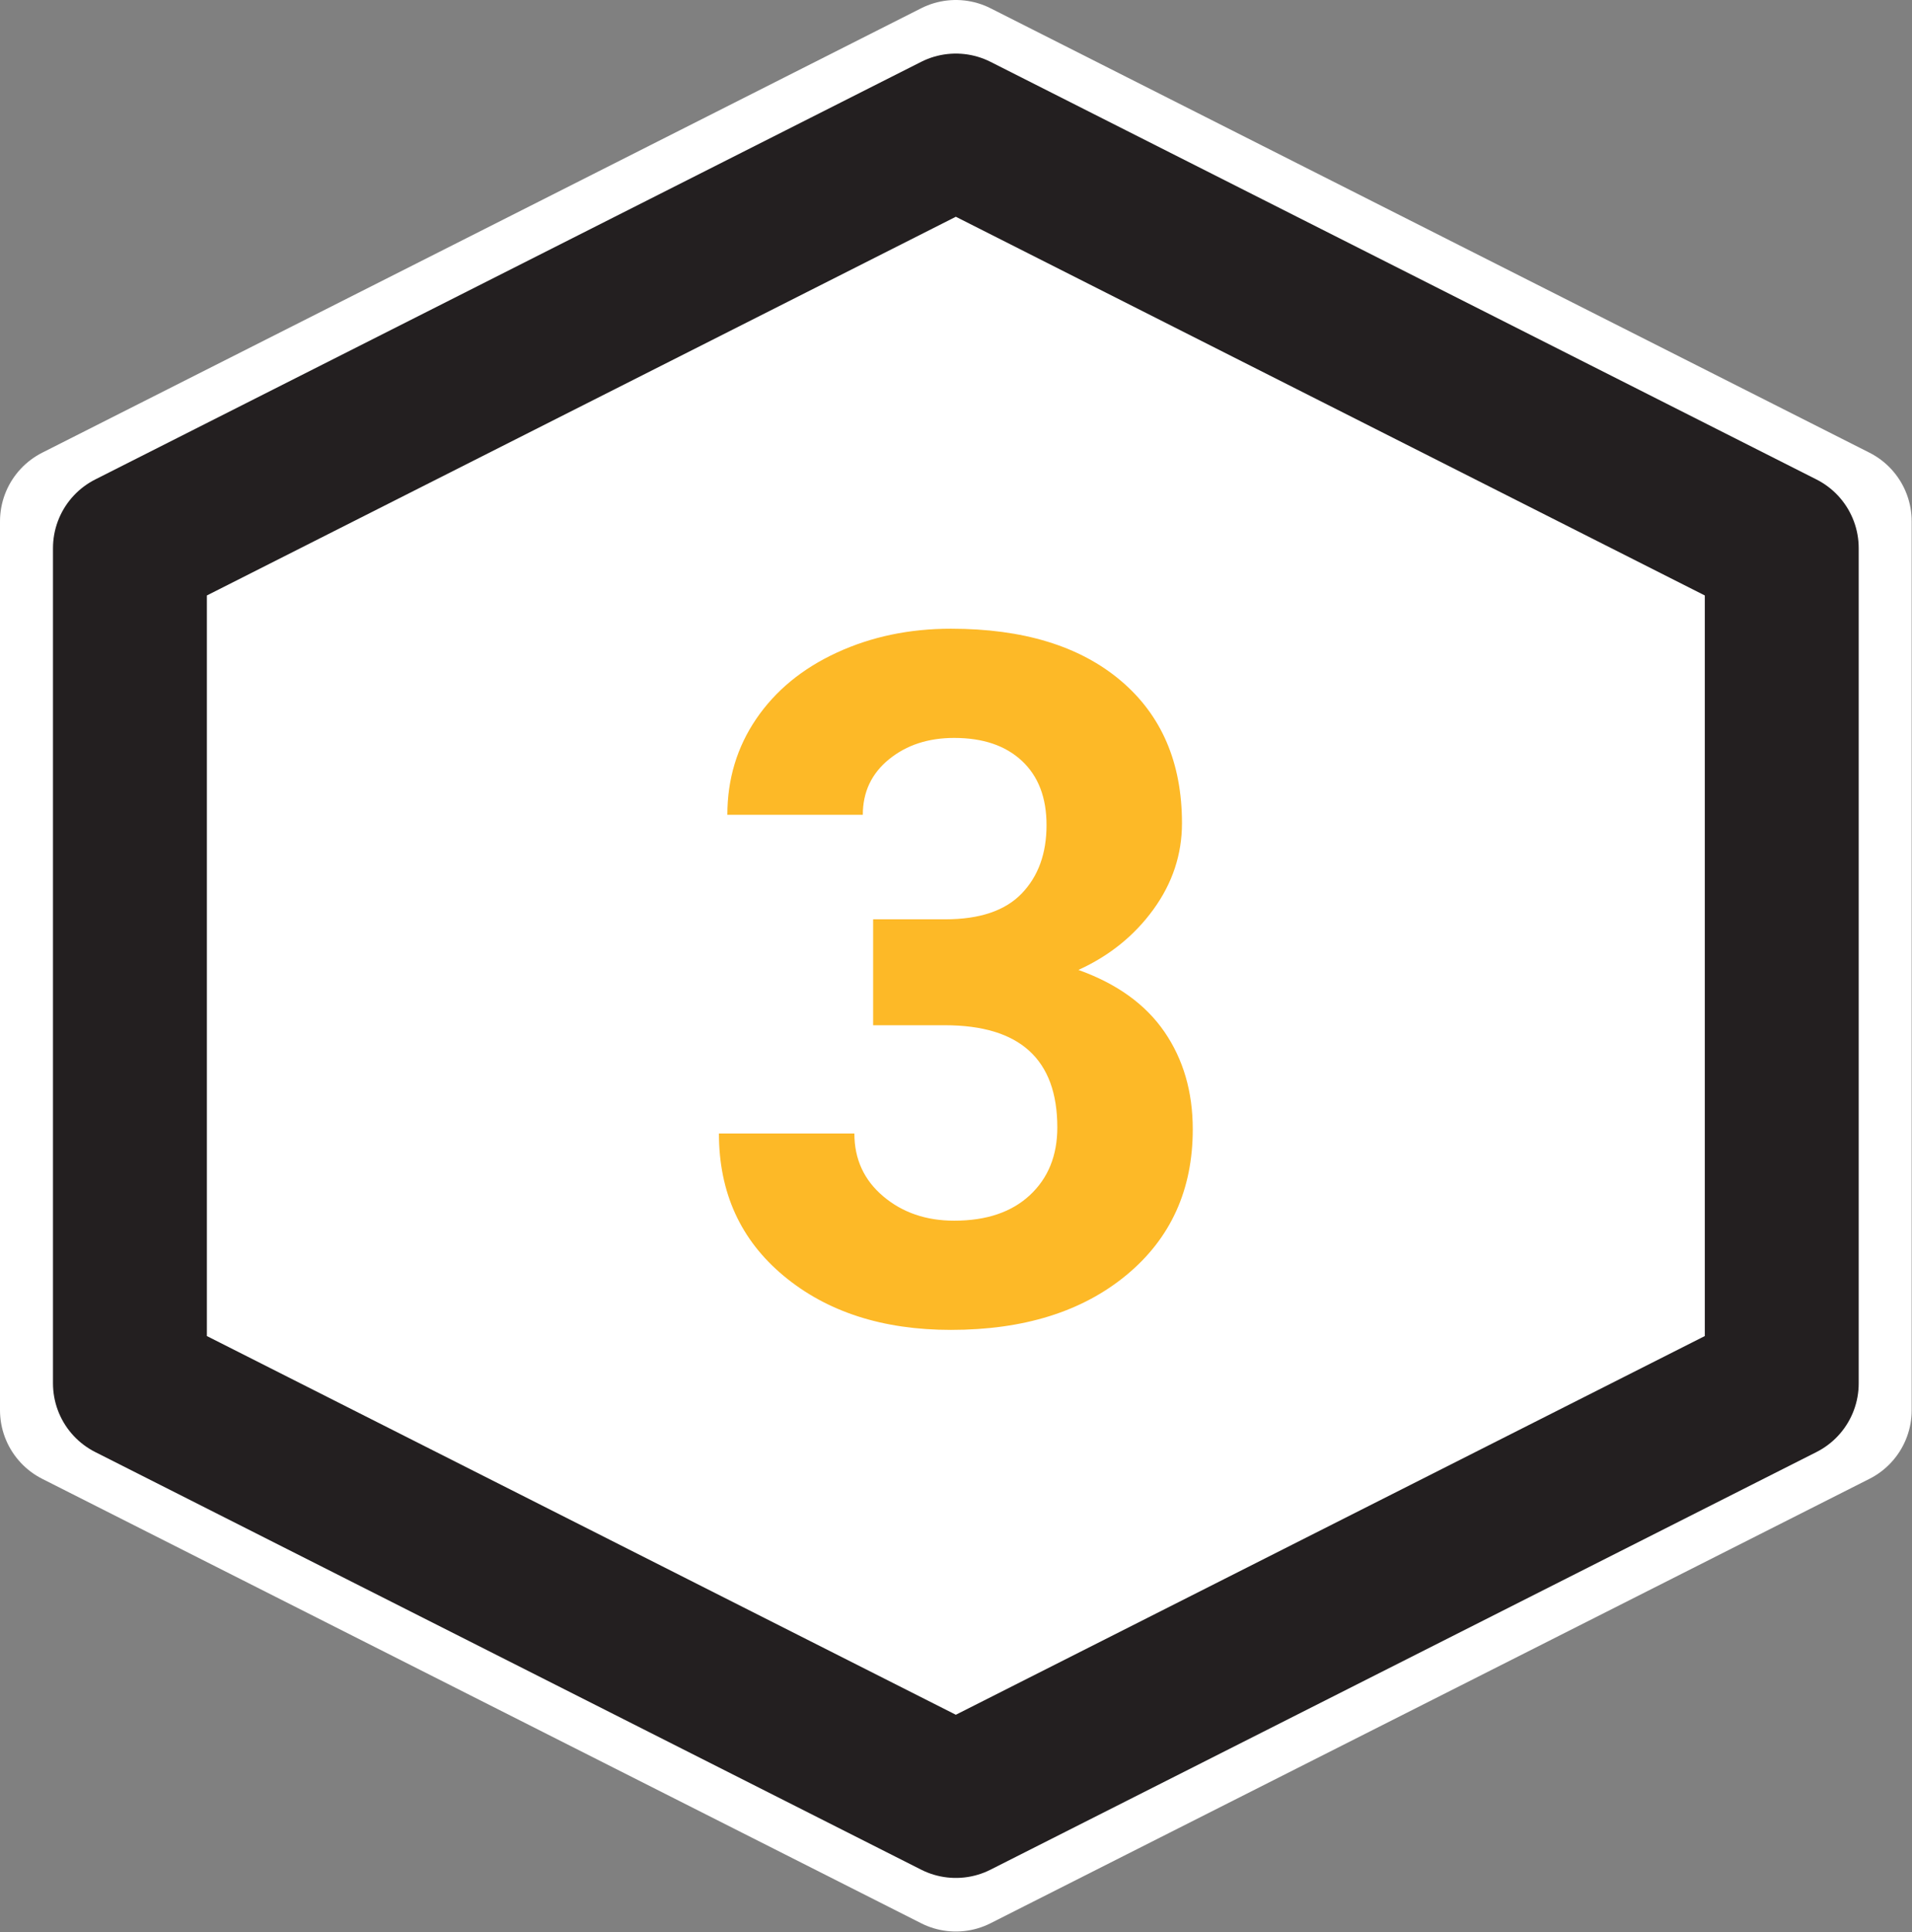
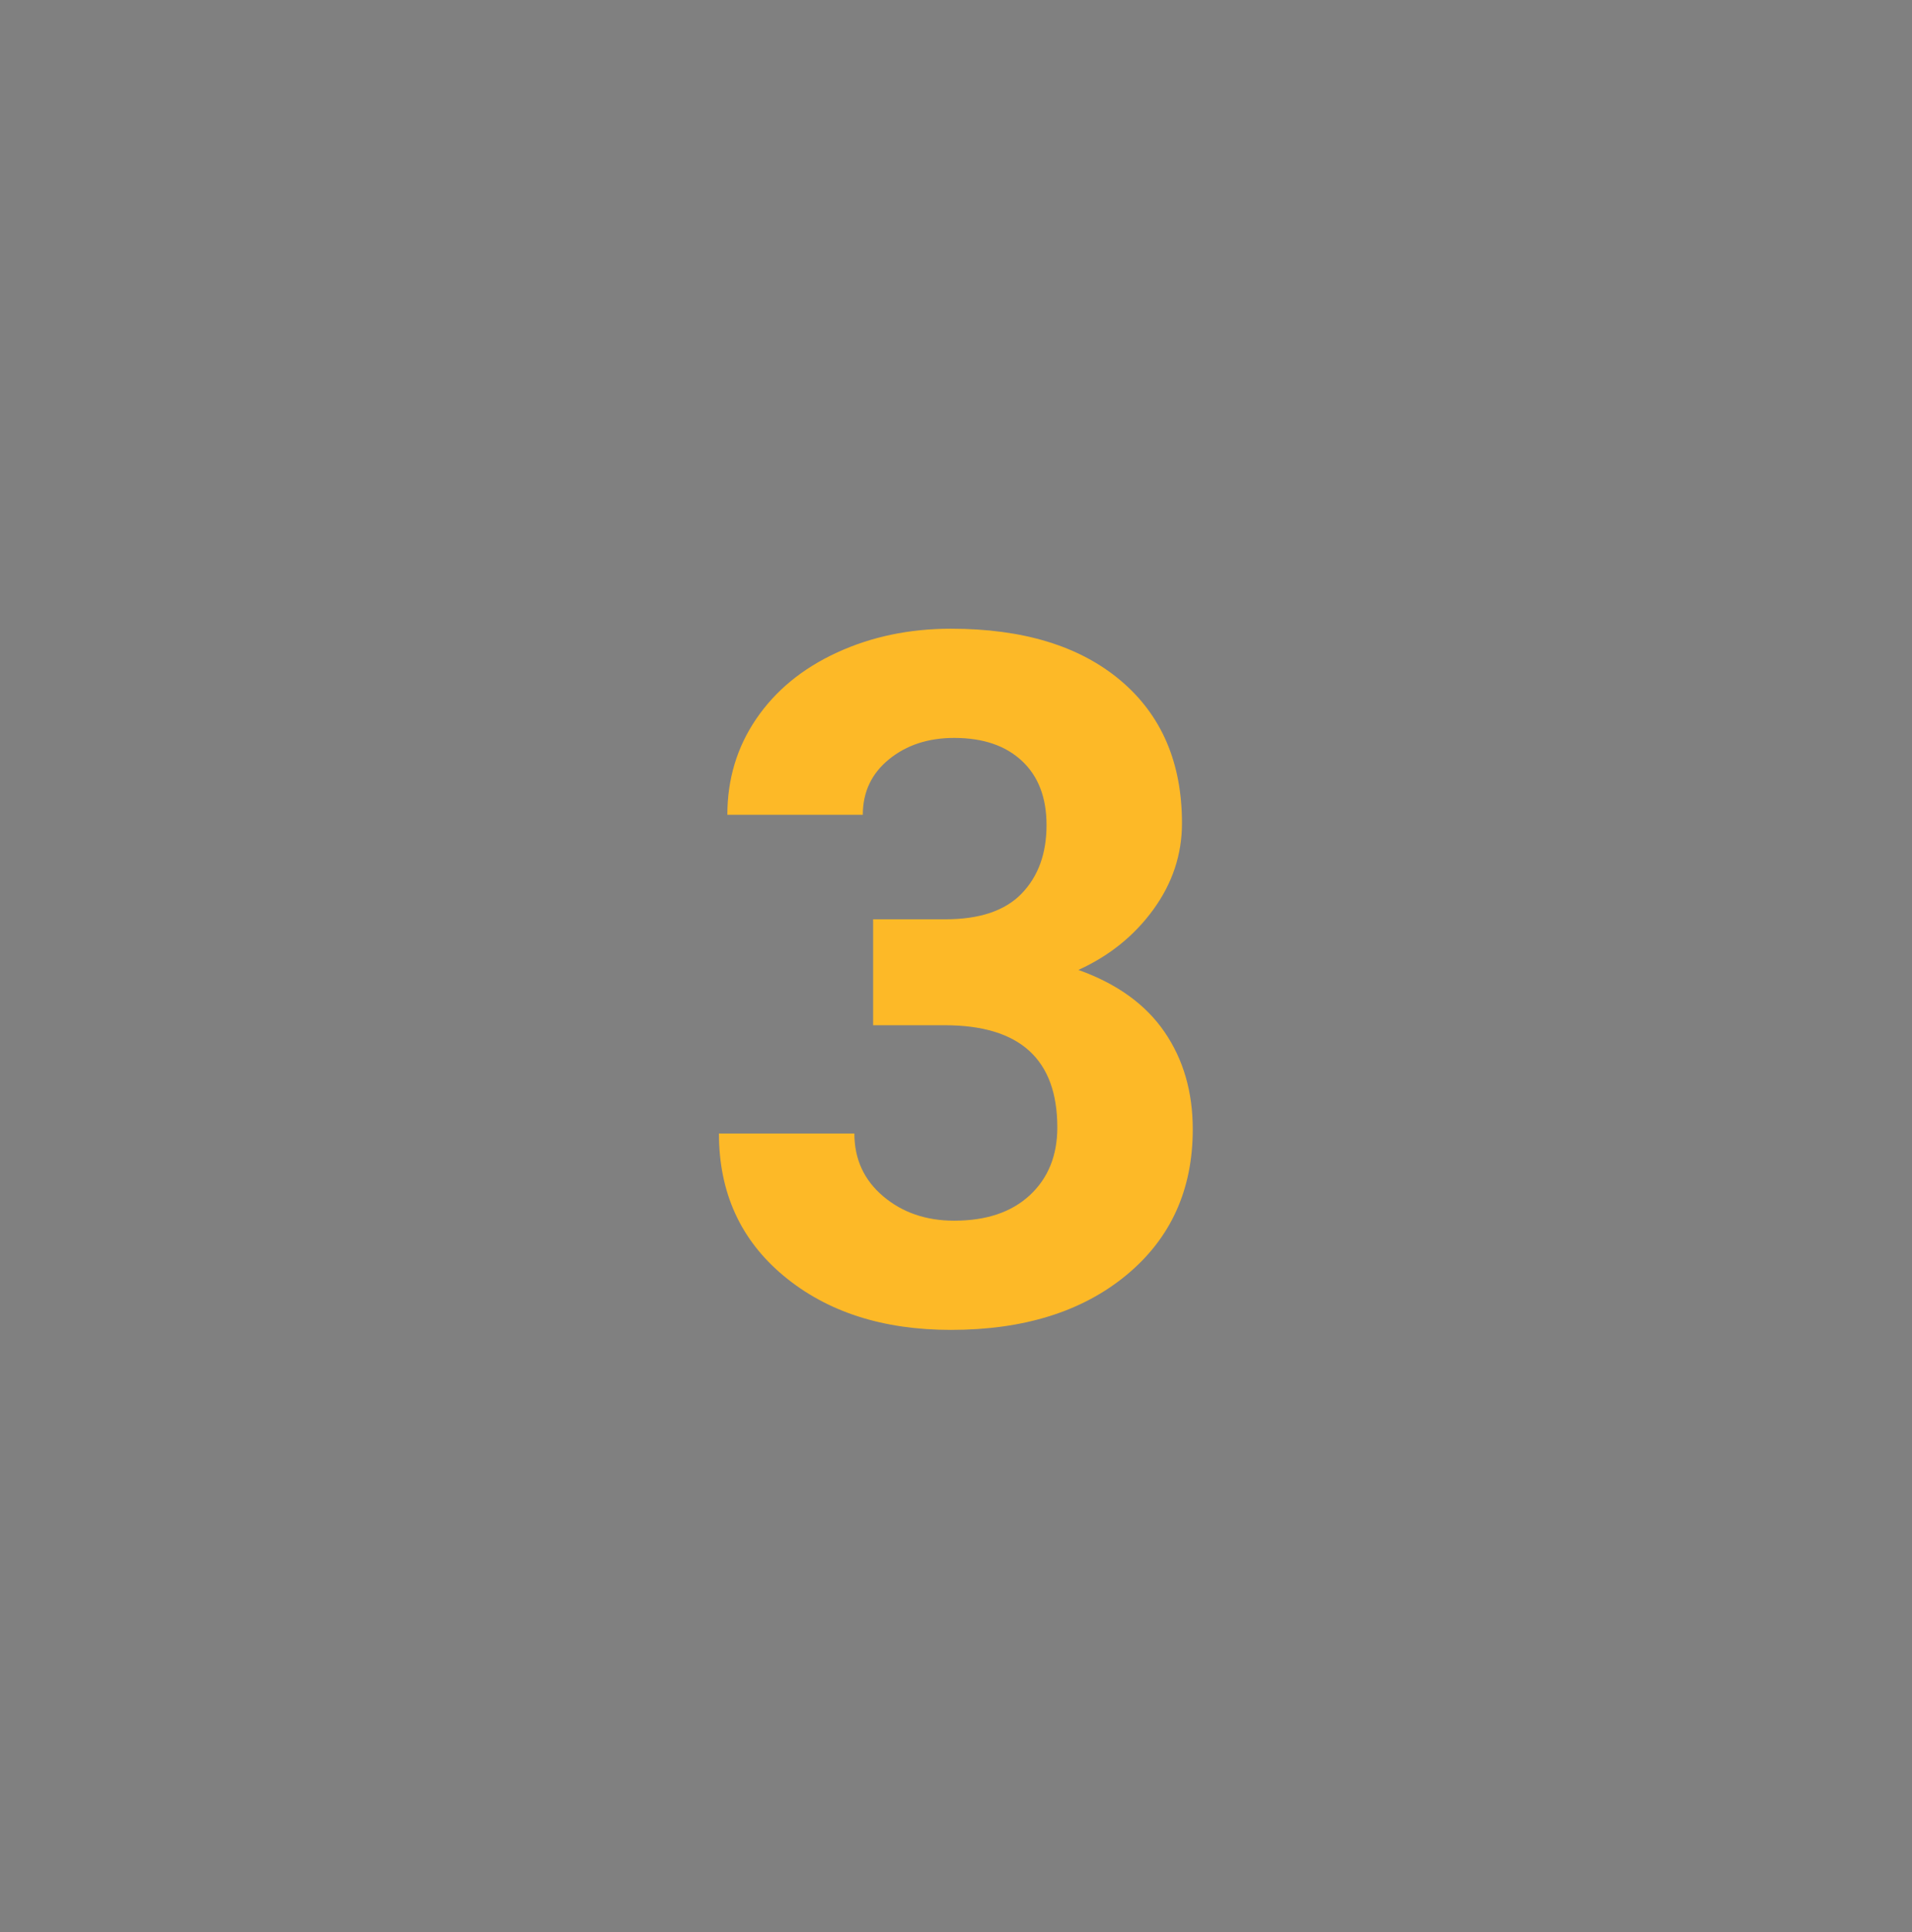
<svg xmlns="http://www.w3.org/2000/svg" width="100%" height="100%" viewBox="0 0 1909 1929" version="1.1" xml:space="preserve" style="fill-rule:evenodd;clip-rule:evenodd;stroke-linecap:round;stroke-linejoin:round;stroke-miterlimit:1.5;">
  <rect x="0" y="0" width="1909" height="1929" fill="#808080" stroke="none" />
-   <path d="M954.342,76.825l877.517,443.68l0,887.36l-877.517,443.68l-877.517,-443.68l-0,-887.36l877.517,-443.68Z" style="fill:#fff;stroke:#fff;stroke-width:153.65px;" />
-   <path d="M954.342,130.319l824.617,416.933l-0,833.866l-824.617,416.934l-824.617,-416.934l0,-833.866l824.617,-416.933Z" style="fill:#fff;stroke:#231f20;stroke-width:153.65px;" />
  <path d="M871.751,917.811l72.062,0c34.316,0 59.74,-8.578 76.274,-25.736c16.534,-17.158 24.801,-39.931 24.801,-68.319c-0,-27.452 -8.189,-48.821 -24.567,-64.107c-16.378,-15.286 -38.917,-22.929 -67.617,-22.929c-25.892,0 -47.573,7.097 -65.043,21.291c-17.47,14.194 -26.204,32.678 -26.204,55.451l-135.234,-0c0,-35.563 9.593,-67.461 28.778,-95.693c19.186,-28.232 46.014,-50.303 80.485,-66.213c34.471,-15.91 72.452,-23.865 113.943,-23.865c72.062,0 128.526,17.236 169.393,51.707c40.866,34.471 61.299,81.967 61.299,142.487c0,31.195 -9.514,59.895 -28.544,86.1c-19.029,26.204 -43.986,46.325 -74.87,60.364c38.371,13.726 66.993,34.315 85.867,61.767c18.873,27.452 28.31,59.896 28.31,97.331c-0,60.52 -22.071,109.029 -66.213,145.528c-44.142,36.499 -102.556,54.749 -175.242,54.749c-68.007,-0 -123.613,-17.938 -166.82,-53.813c-43.206,-35.875 -64.809,-83.293 -64.809,-142.253l135.234,0c-0,25.581 9.592,46.482 28.778,62.704c19.185,16.222 42.816,24.332 70.892,24.332c32.132,0 57.322,-8.5 75.572,-25.502c18.249,-17.002 27.374,-39.541 27.374,-67.617c0,-68.007 -37.435,-102.01 -112.305,-102.01l-71.594,0l0,-105.754Z" style="fill:#fdb927;fill-rule:nonzero;" />
</svg>